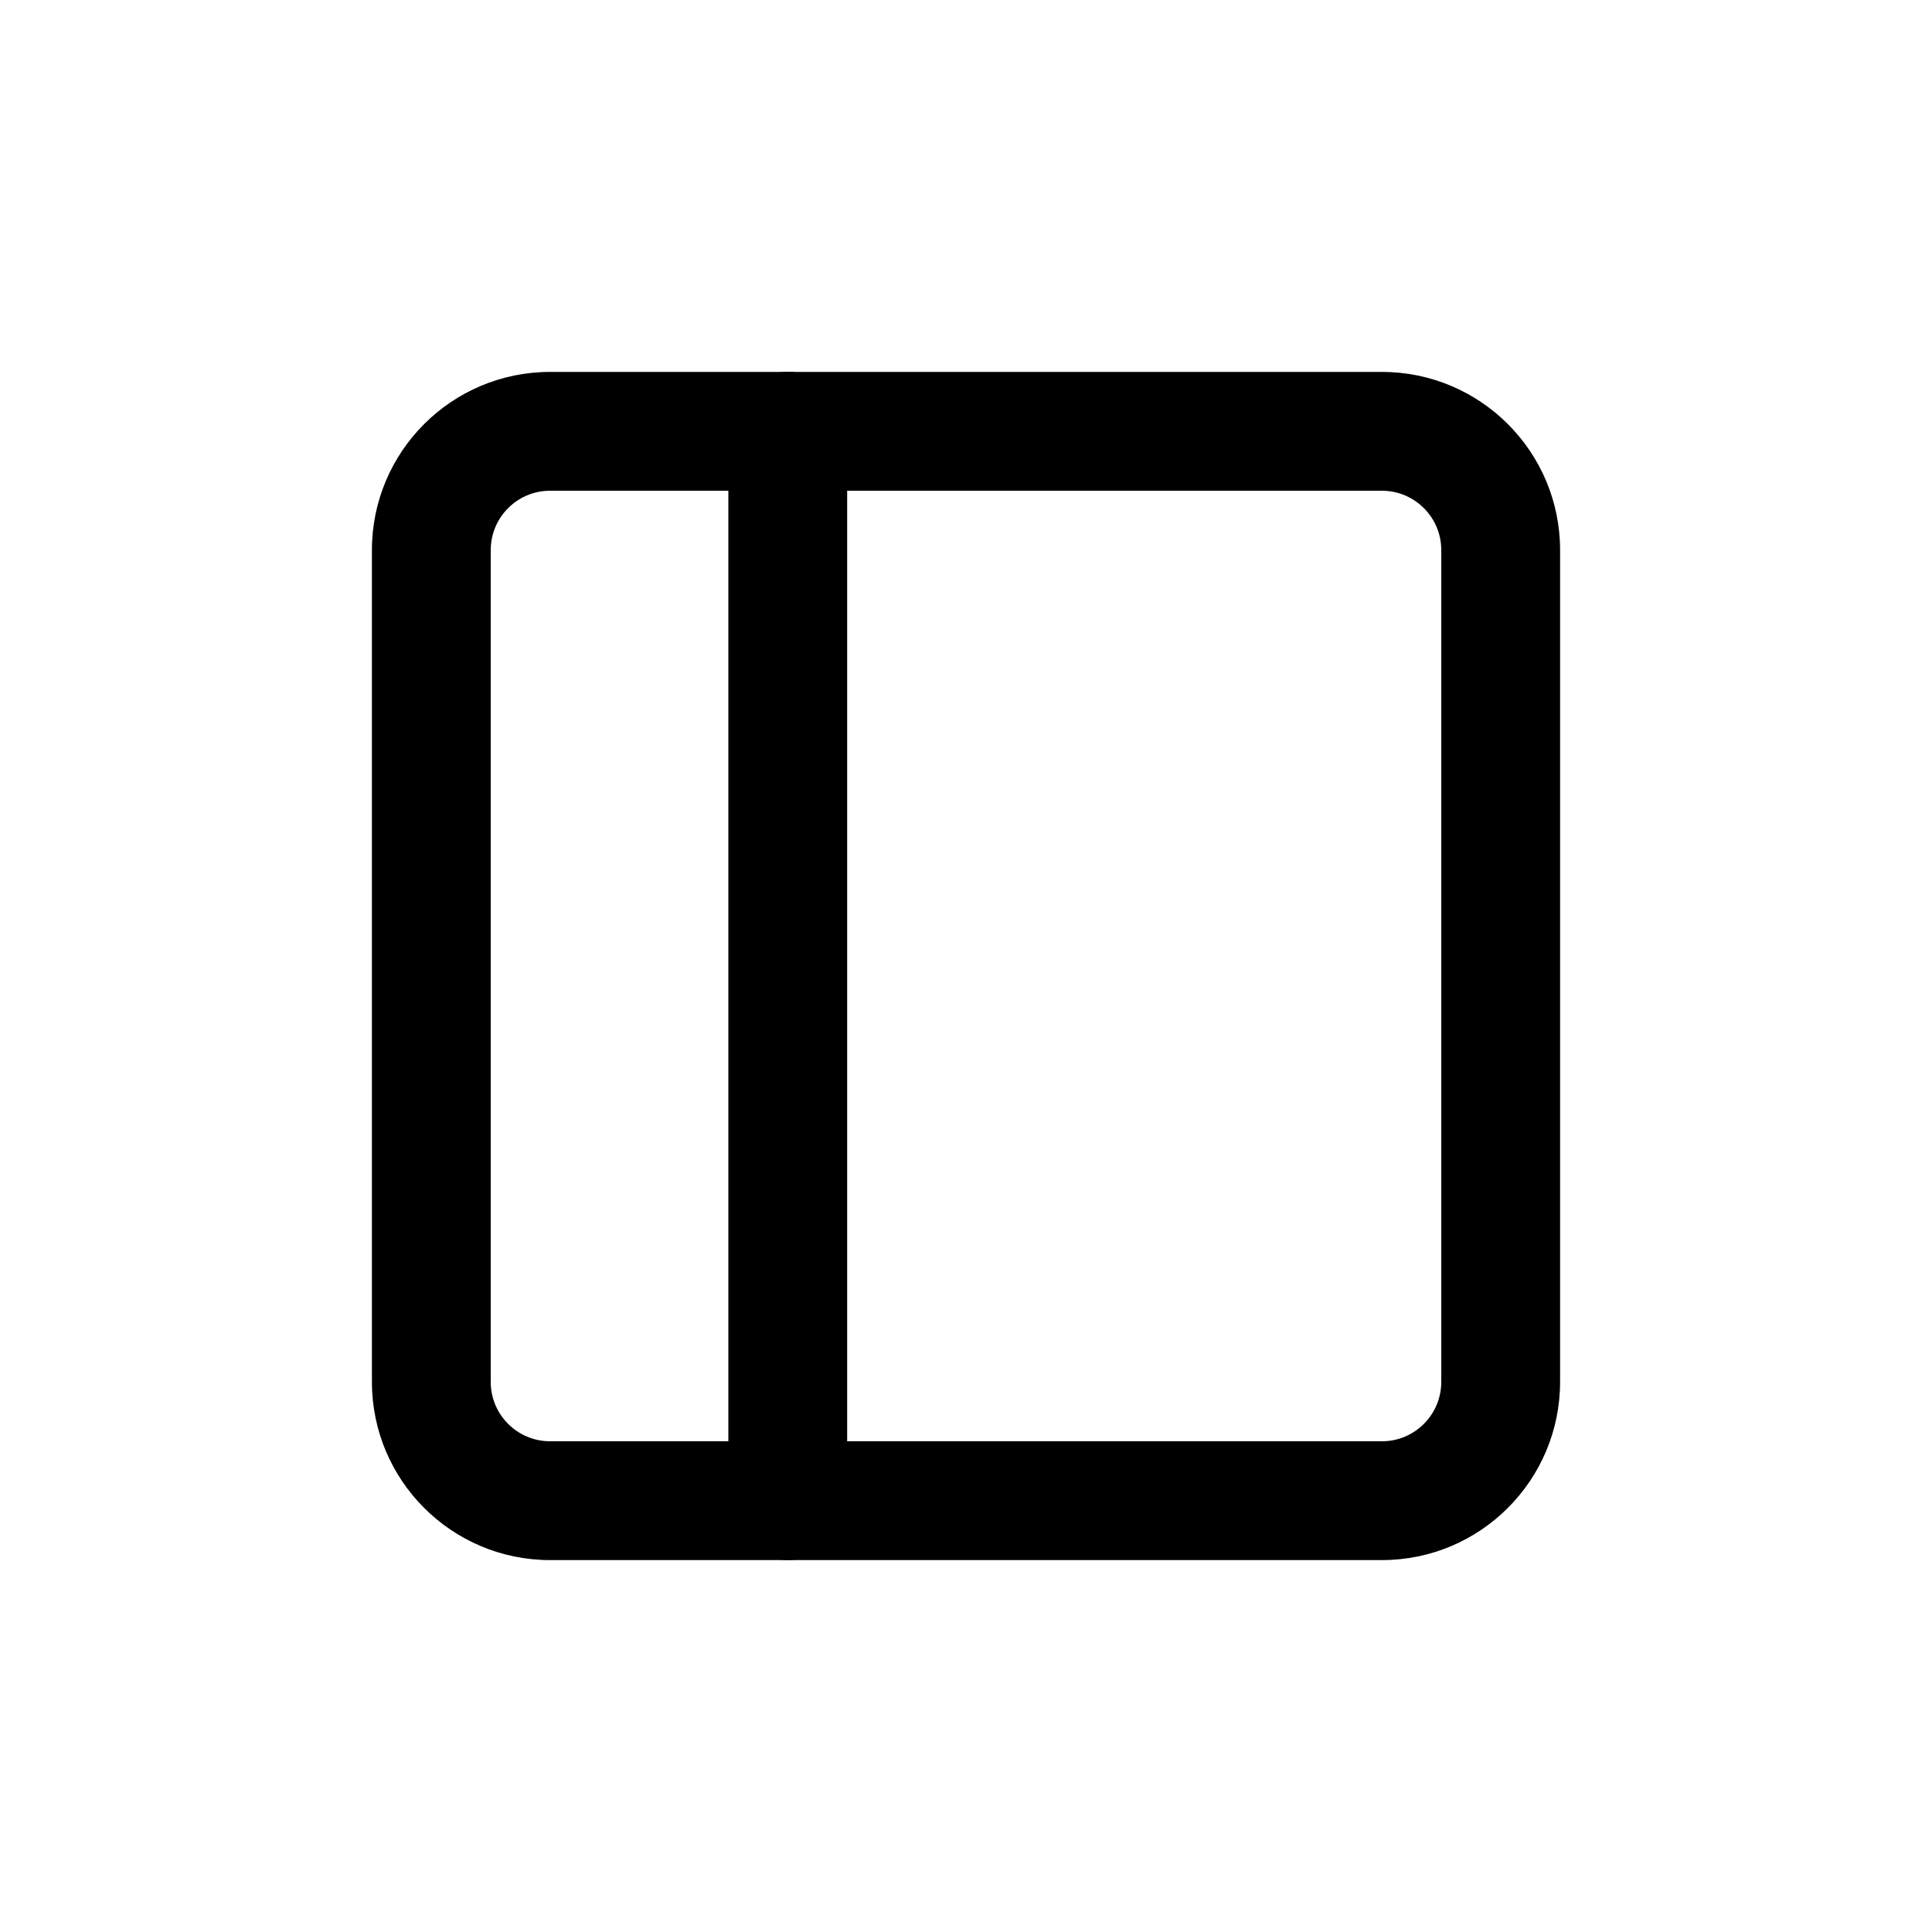
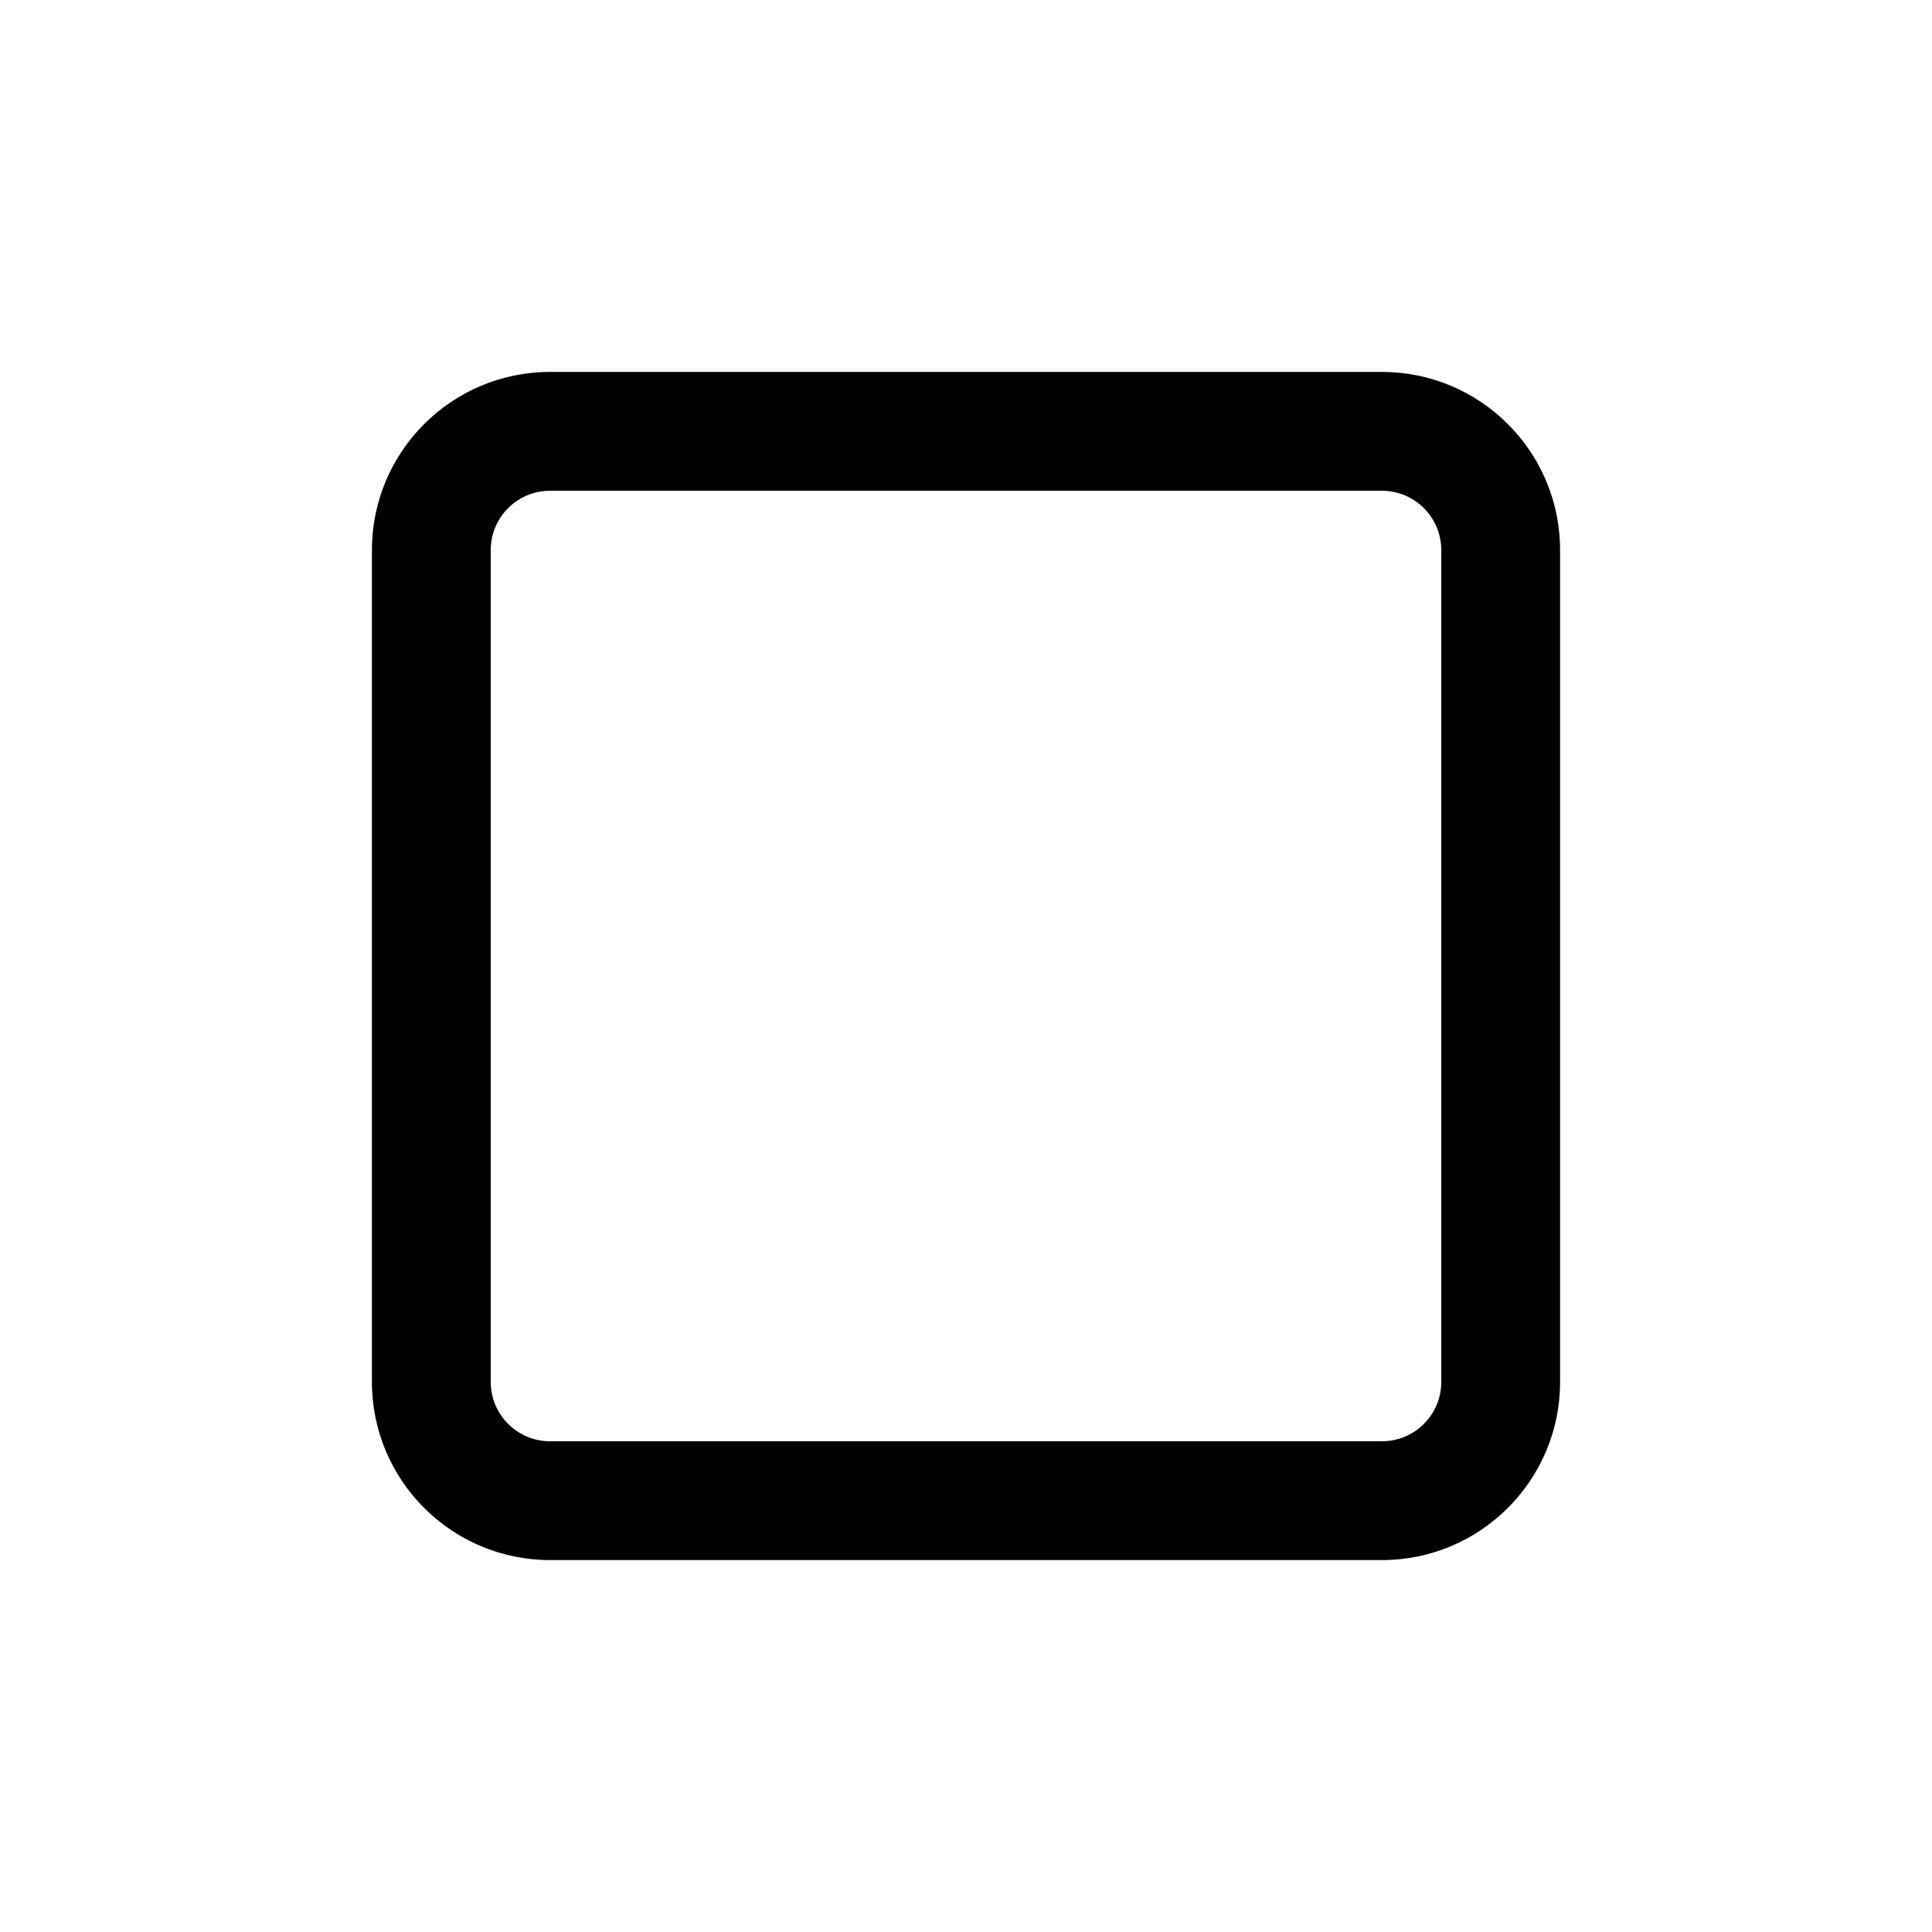
<svg xmlns="http://www.w3.org/2000/svg" fill="#000000" width="800px" height="800px" version="1.1" viewBox="144 144 512 512">
  <g fill-rule="evenodd">
    <path d="m289.79 274.05c-8.695 0-15.742 7.047-15.742 15.742v220.42c0 8.695 7.047 15.742 15.742 15.742h220.42c8.695 0 15.742-7.047 15.742-15.742v-220.42c0-8.695-7.047-15.742-15.742-15.742zm0-31.488h220.42c26.086 0 47.23 21.145 47.23 47.23v220.42c0 26.086-21.145 47.23-47.23 47.23h-220.42c-26.086 0-47.23-21.145-47.23-47.23v-220.42c0-26.086 21.145-47.23 47.23-47.23z" />
-     <path d="m337.02 258.3c0-8.695 7.047-15.742 15.742-15.742s15.746 7.047 15.746 15.742v283.39c0 8.695-7.051 15.742-15.746 15.742s-15.742-7.047-15.742-15.742z" />
  </g>
</svg>